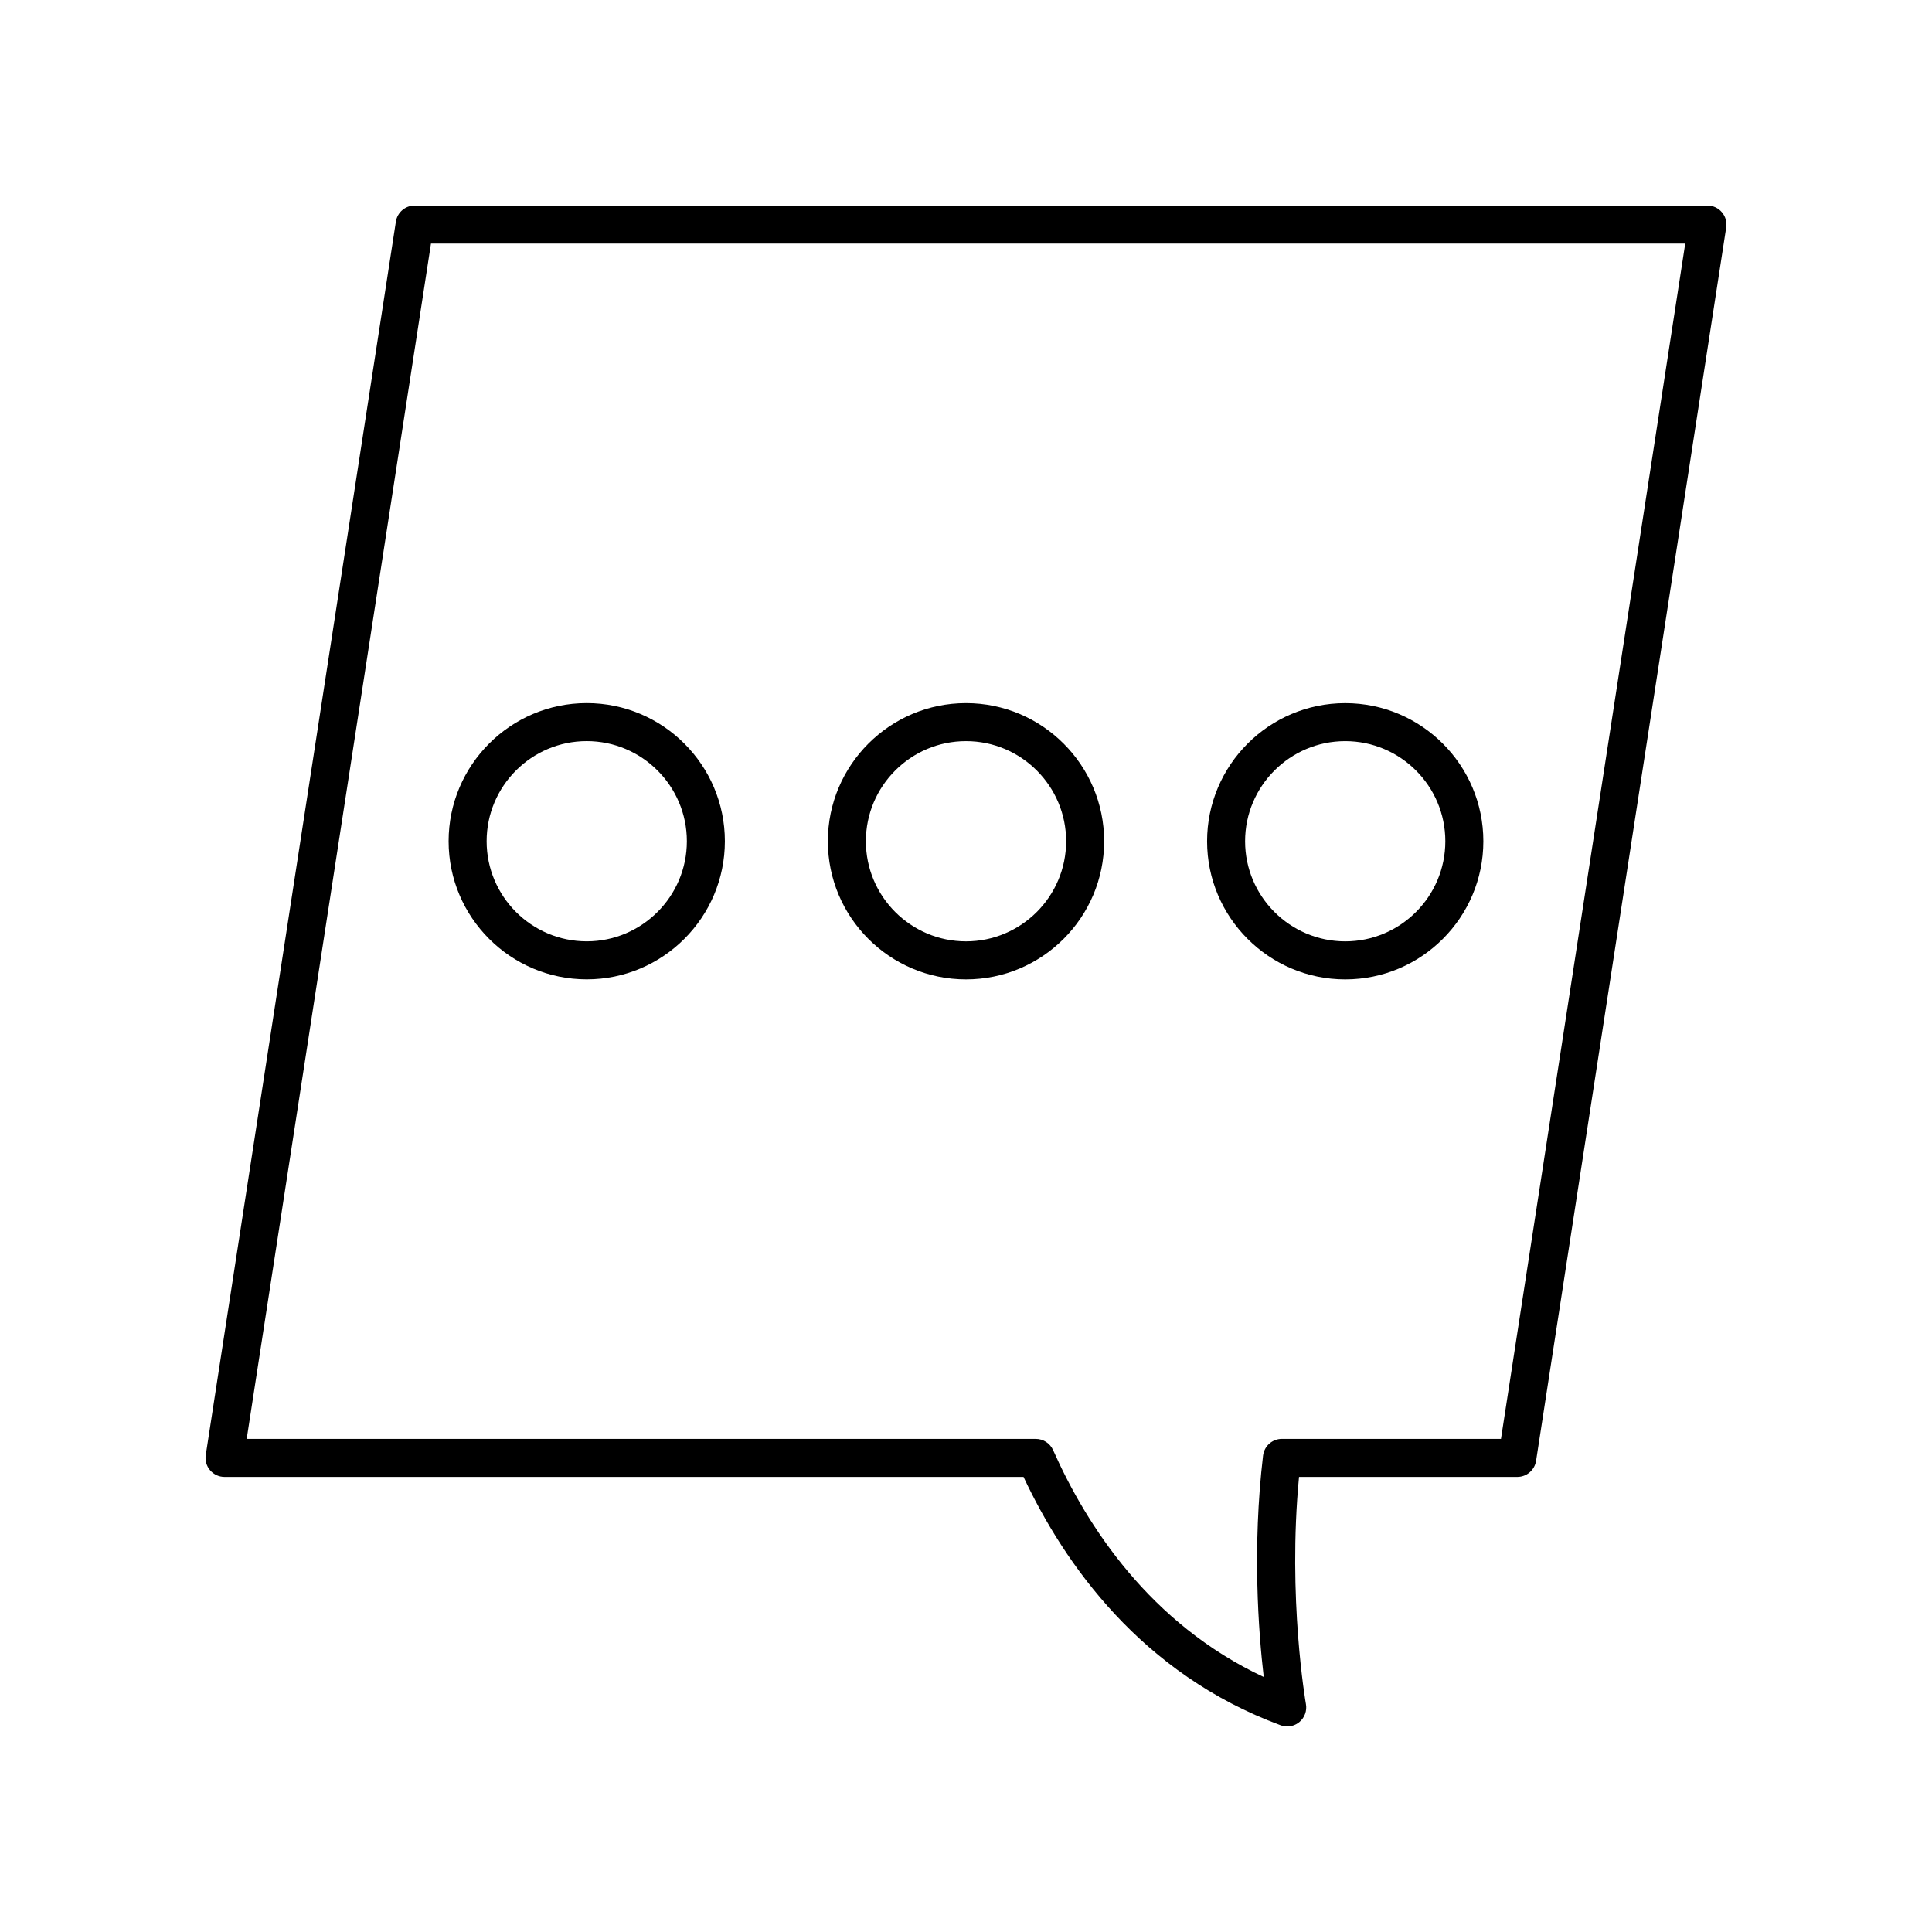
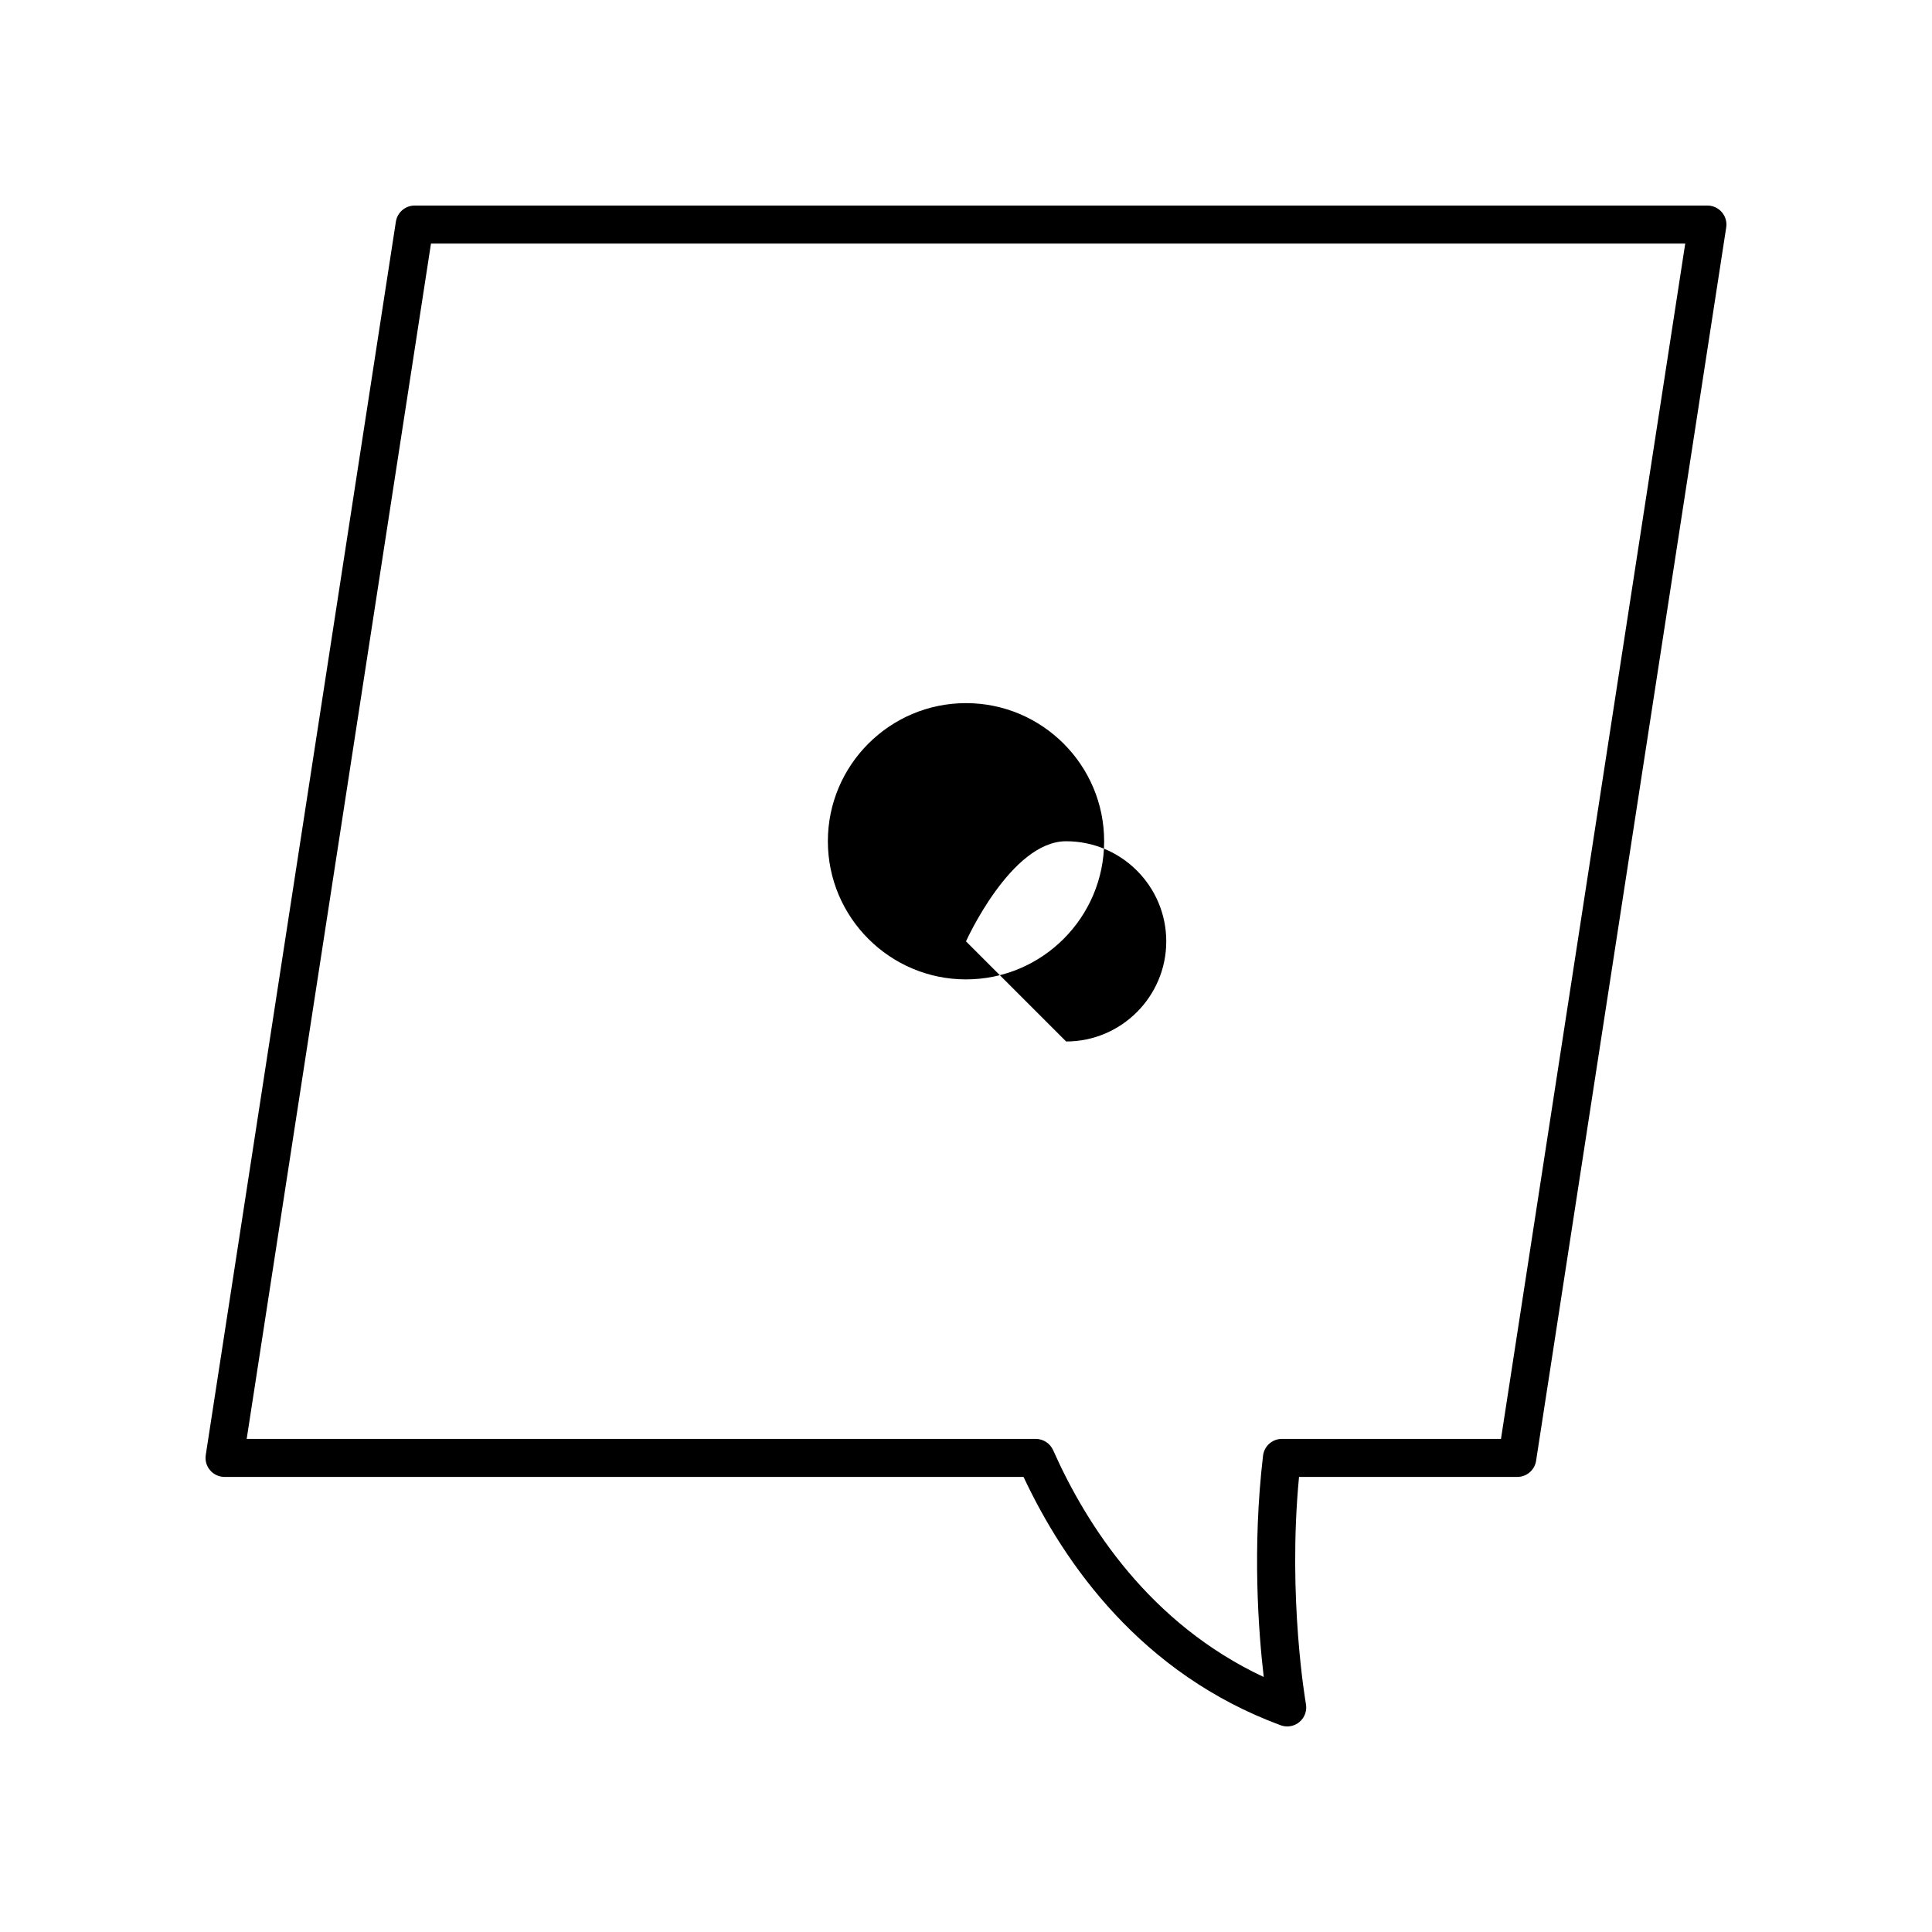
<svg xmlns="http://www.w3.org/2000/svg" fill="#000000" width="800px" height="800px" version="1.1" viewBox="144 144 512 512">
  <g>
    <path d="m203.51 535.4h211.74c10.84 23.113 31.242 52.184 68.129 65.809 0.57 0.207 1.16 0.312 1.746 0.312 1.16 0 2.312-0.402 3.234-1.172 1.387-1.16 2.047-2.973 1.727-4.75-0.051-0.289-4.898-28.086-1.832-60.195l57.844-0.004c2.484 0 4.602-1.812 4.981-4.269l50.383-326.85c0.227-1.453-0.195-2.934-1.156-4.047-0.957-1.117-2.352-1.758-3.824-1.758h-342.59c-2.484 0-4.602 1.812-4.981 4.269l-50.383 326.85c-0.227 1.453 0.195 2.934 1.156 4.047 0.957 1.117 2.356 1.758 3.824 1.758zm54.703-326.85h332.39l-48.828 316.77h-58.051c-2.555 0-4.703 1.91-5.004 4.449-2.887 24.473-1.207 46.781 0.184 58.66-30.141-14.117-46.902-40.051-55.812-60.113-0.809-1.82-2.613-2.992-4.606-2.992l-209.11-0.004z" />
-     <path d="m299.49 330.33c-20.184 0-36.605 16.422-36.605 36.605s16.422 36.605 36.605 36.605c20.188 0 36.609-16.422 36.609-36.605s-16.422-36.605-36.609-36.605zm0 63.137c-14.629 0-26.527-11.902-26.527-26.531s11.902-26.531 26.527-26.531c14.633 0 26.535 11.902 26.535 26.531s-11.902 26.531-26.535 26.531z" />
-     <path d="m436.61 366.94c0-20.184-16.422-36.605-36.609-36.605s-36.609 16.422-36.609 36.605 16.422 36.609 36.609 36.609c20.184 0 36.609-16.426 36.609-36.609zm-36.609 26.531c-14.633 0-26.535-11.902-26.535-26.531s11.902-26.531 26.535-26.531 26.535 11.902 26.535 26.531c-0.004 14.629-11.906 26.531-26.535 26.531z" />
-     <path d="m500.5 403.55c20.184 0 36.605-16.422 36.605-36.605s-16.422-36.605-36.605-36.605c-20.188 0-36.609 16.422-36.609 36.605 0 20.18 16.422 36.605 36.609 36.605zm0-63.141c14.629 0 26.527 11.902 26.527 26.531s-11.902 26.531-26.527 26.531c-14.633 0-26.535-11.902-26.535-26.531 0.004-14.629 11.902-26.531 26.535-26.531z" />
+     <path d="m436.61 366.94c0-20.184-16.422-36.605-36.609-36.605s-36.609 16.422-36.609 36.605 16.422 36.609 36.609 36.609c20.184 0 36.609-16.426 36.609-36.609zm-36.609 26.531s11.902-26.531 26.535-26.531 26.535 11.902 26.535 26.531c-0.004 14.629-11.906 26.531-26.535 26.531z" />
  </g>
</svg>